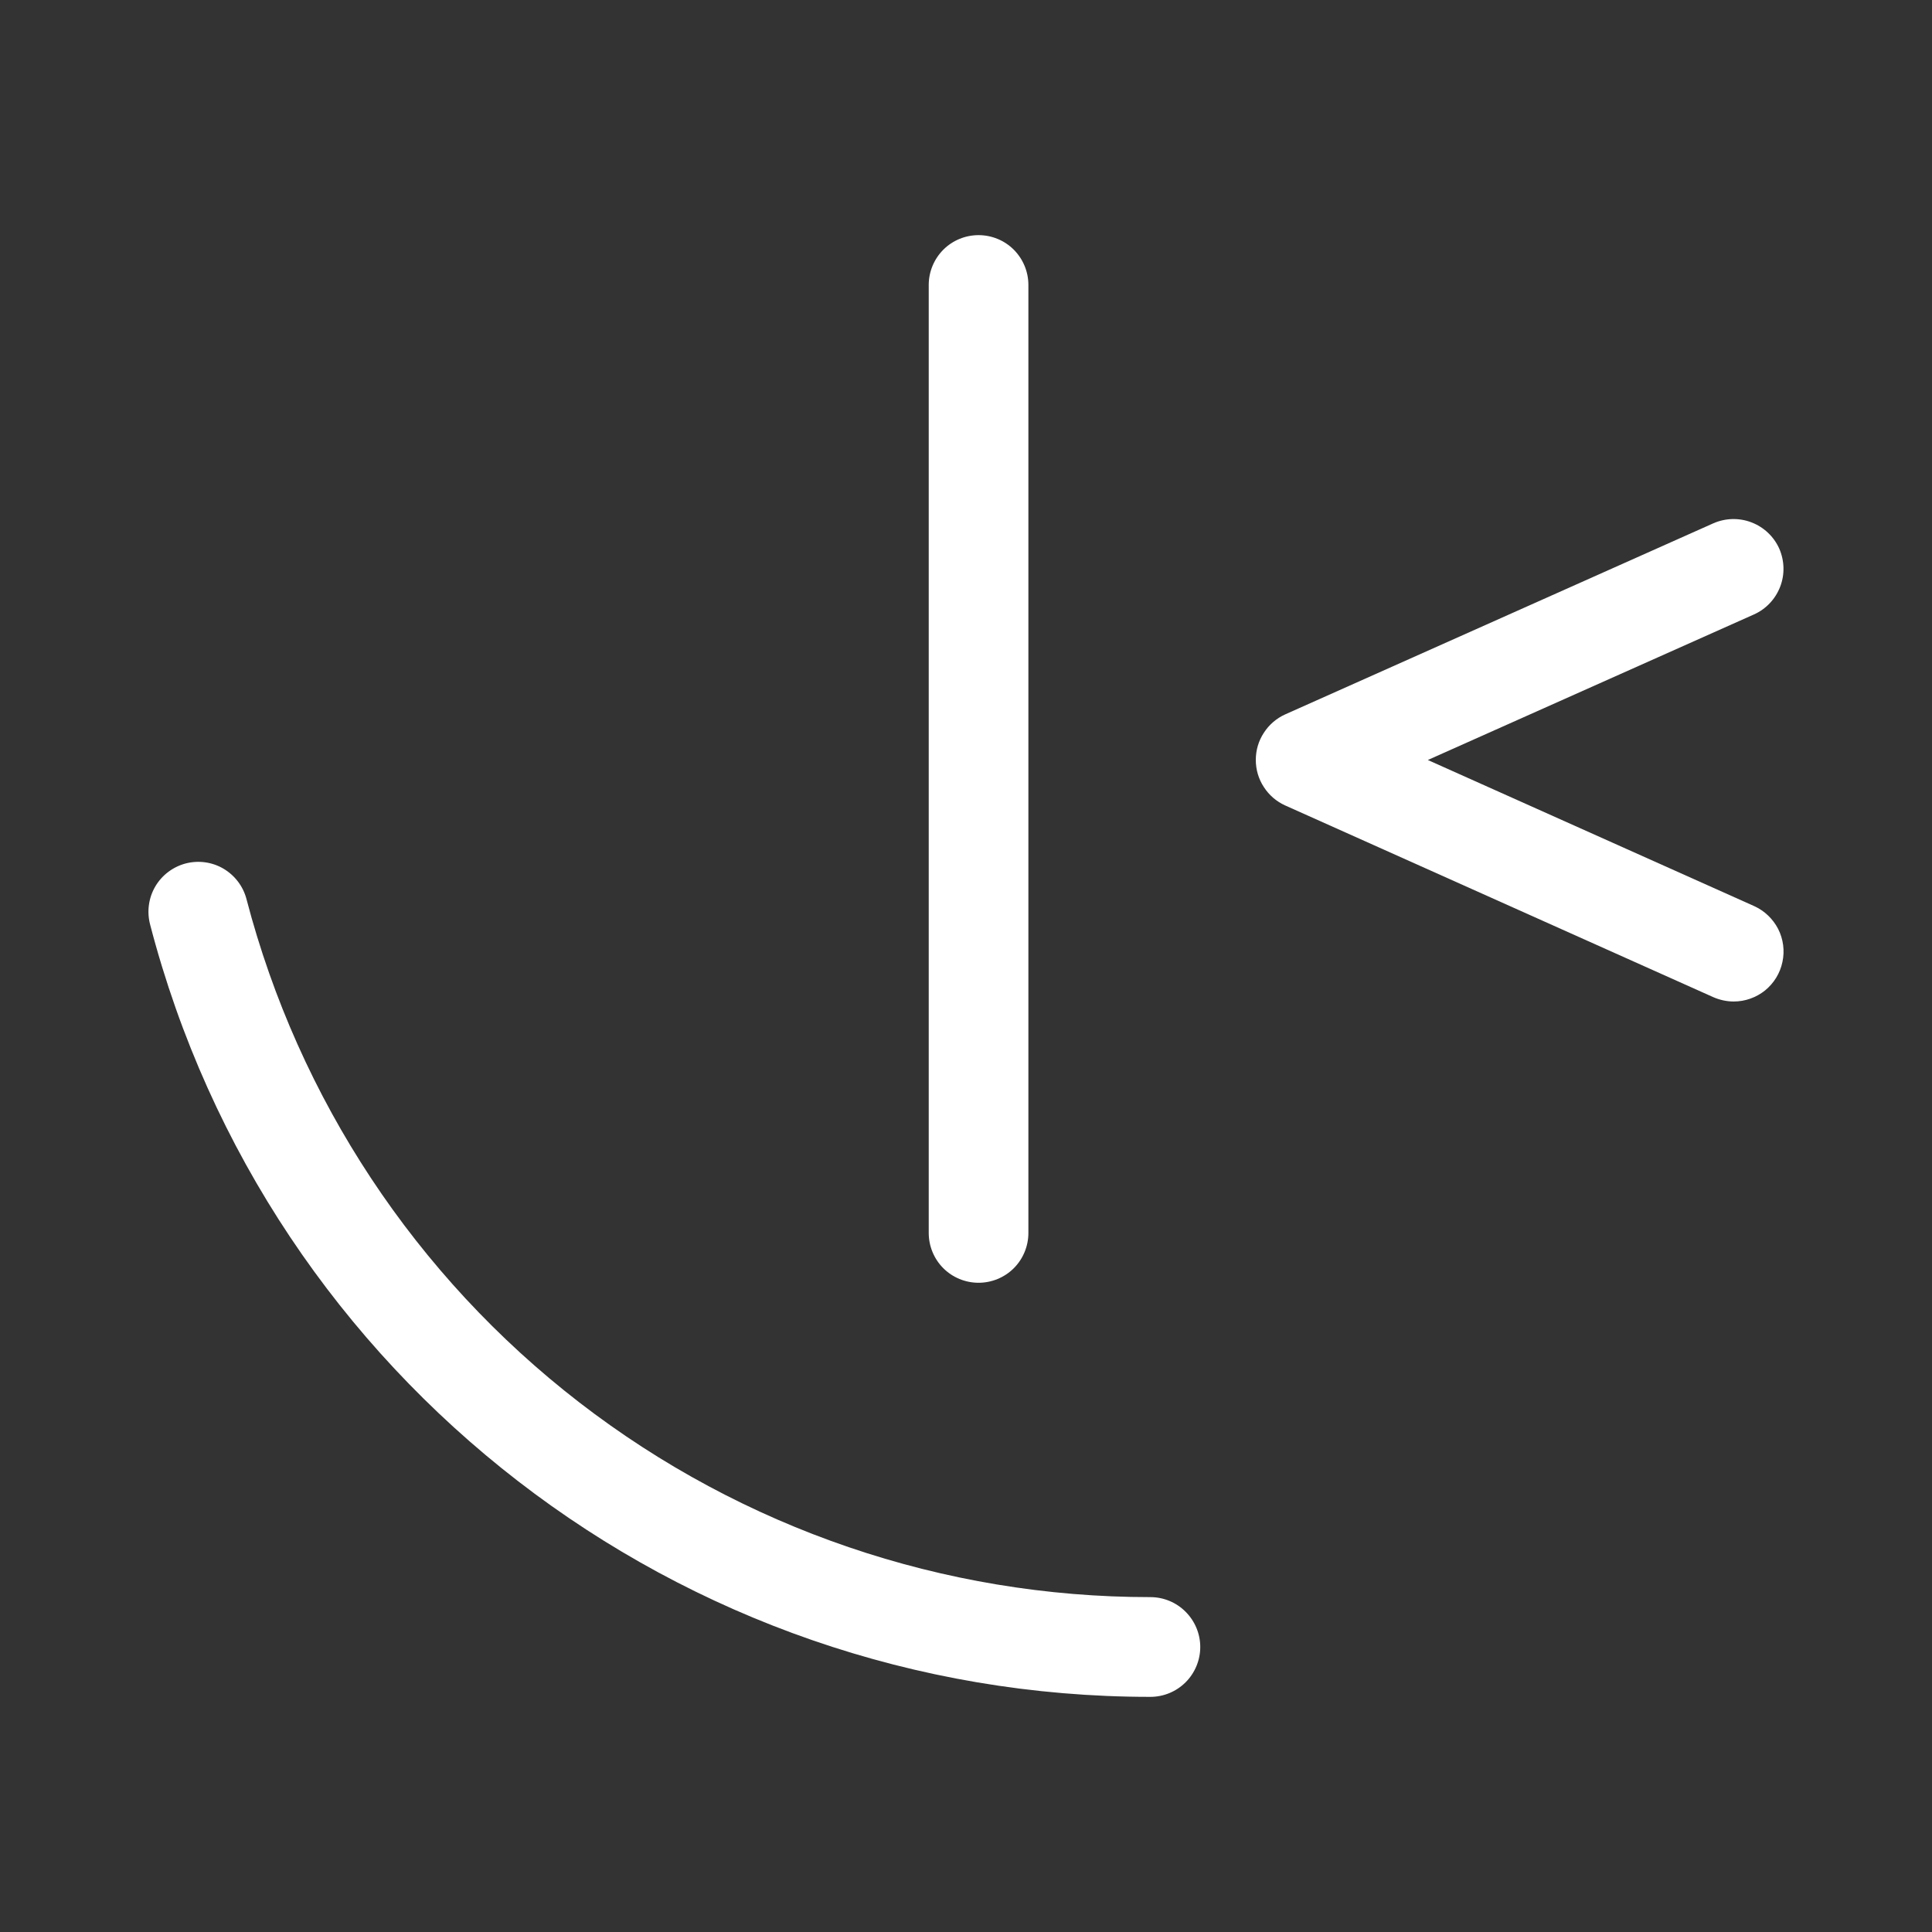
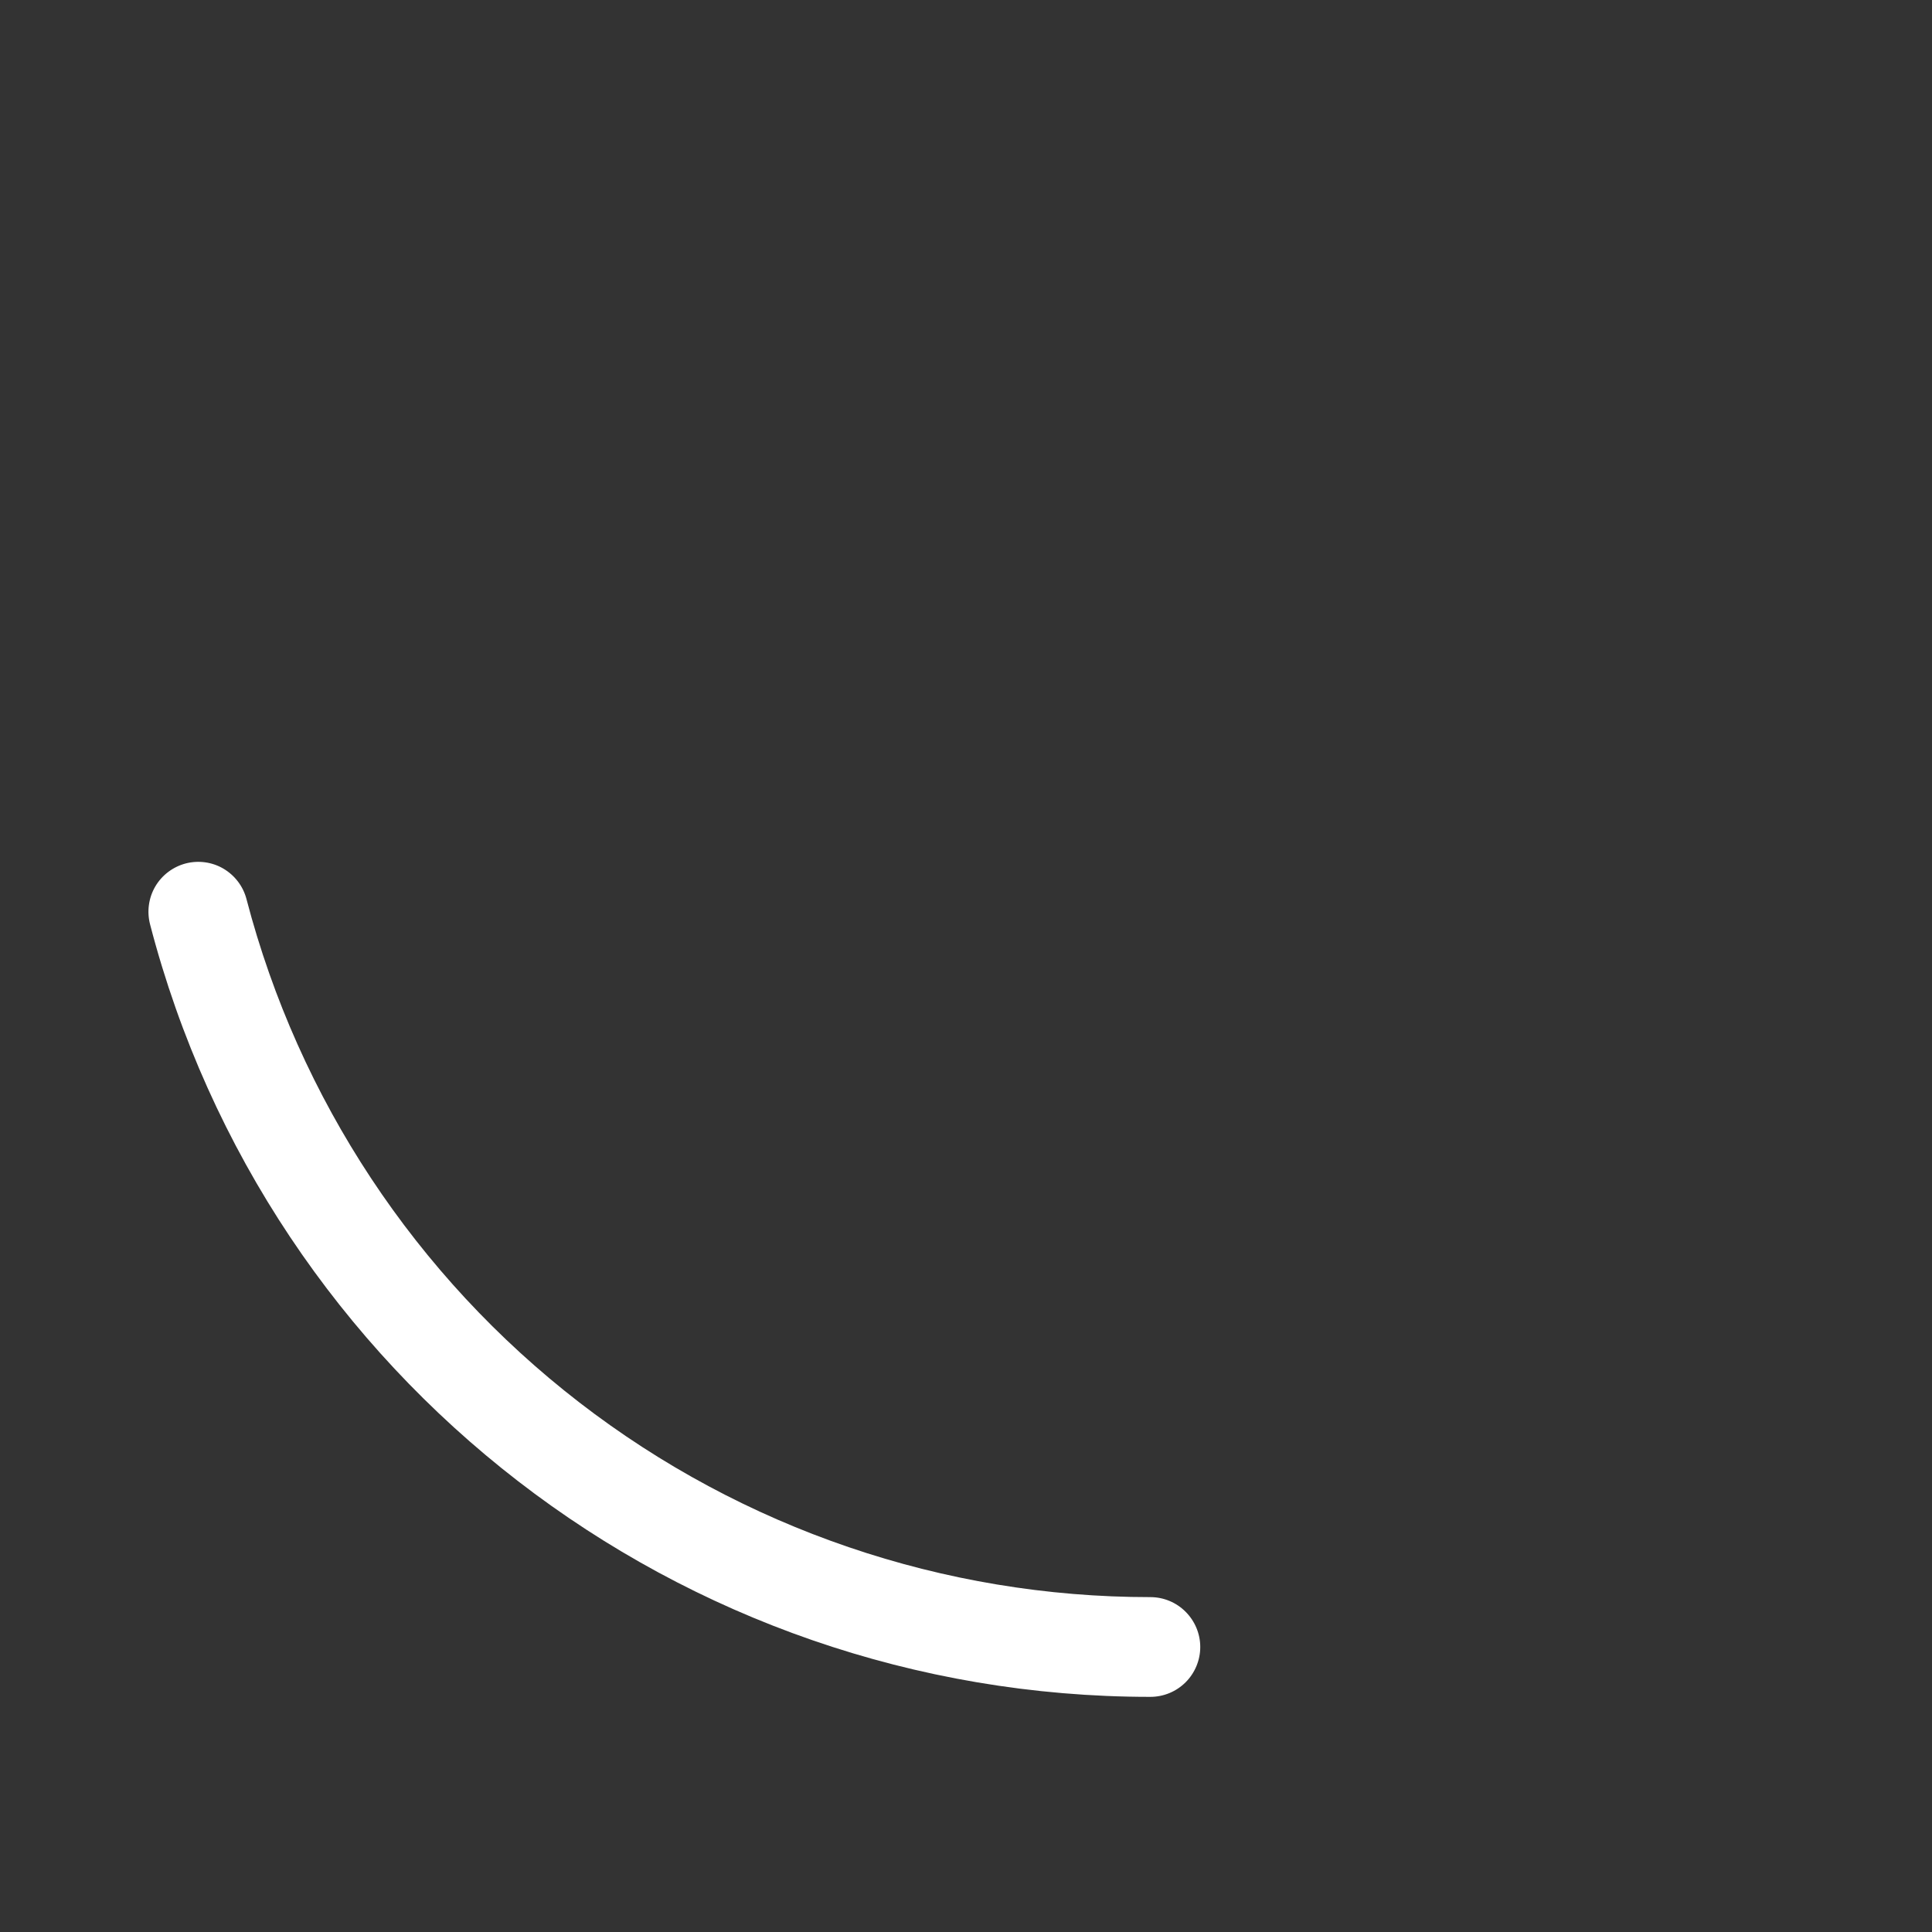
<svg xmlns="http://www.w3.org/2000/svg" width="24" height="24" viewBox="0 0 24 24" fill="none">
  <rect x="0" y="0" width="24" height="24" fill="#333333" stroke="none" />
-   <path d="M21.537 12.441C21.45 12.441 21.363 12.422 21.283 12.387L15.966 10.006C15.857 9.957 15.764 9.877 15.7 9.777C15.634 9.677 15.6 9.56 15.6 9.44C15.6 9.32 15.634 9.203 15.7 9.103C15.764 9.003 15.857 8.923 15.966 8.874L21.283 6.501C21.433 6.435 21.604 6.43 21.757 6.489C21.911 6.548 22.035 6.665 22.102 6.814C22.168 6.965 22.173 7.135 22.114 7.288C22.055 7.442 21.938 7.566 21.788 7.633L17.737 9.441L21.789 11.255C21.918 11.313 22.024 11.414 22.089 11.54C22.153 11.666 22.172 11.811 22.142 11.95C22.113 12.089 22.037 12.213 21.927 12.303C21.816 12.392 21.679 12.441 21.537 12.441Z" fill="white" />
  <path d="M14.29 21.079C8.444 21.079 3.333 17.133 1.864 11.482C1.823 11.323 1.846 11.154 1.929 11.012C2.012 10.871 2.148 10.768 2.307 10.726C2.466 10.685 2.635 10.708 2.776 10.791C2.918 10.875 3.021 11.011 3.062 11.169C3.711 13.653 5.164 15.852 7.196 17.421C9.228 18.99 11.723 19.841 14.29 19.84C14.454 19.84 14.612 19.905 14.728 20.022C14.844 20.138 14.91 20.295 14.91 20.46C14.91 20.624 14.844 20.782 14.728 20.898C14.612 21.014 14.454 21.079 14.29 21.079Z" fill="white" />
-   <path d="M12.156 15.935C11.992 15.935 11.834 15.87 11.718 15.754C11.602 15.638 11.537 15.48 11.537 15.316V3.54C11.537 3.376 11.602 3.219 11.718 3.102C11.834 2.986 11.992 2.921 12.156 2.921C12.32 2.921 12.478 2.986 12.594 3.102C12.71 3.219 12.775 3.376 12.775 3.54V15.316C12.775 15.48 12.71 15.638 12.594 15.754C12.478 15.87 12.32 15.935 12.156 15.935Z" fill="white" />
</svg>